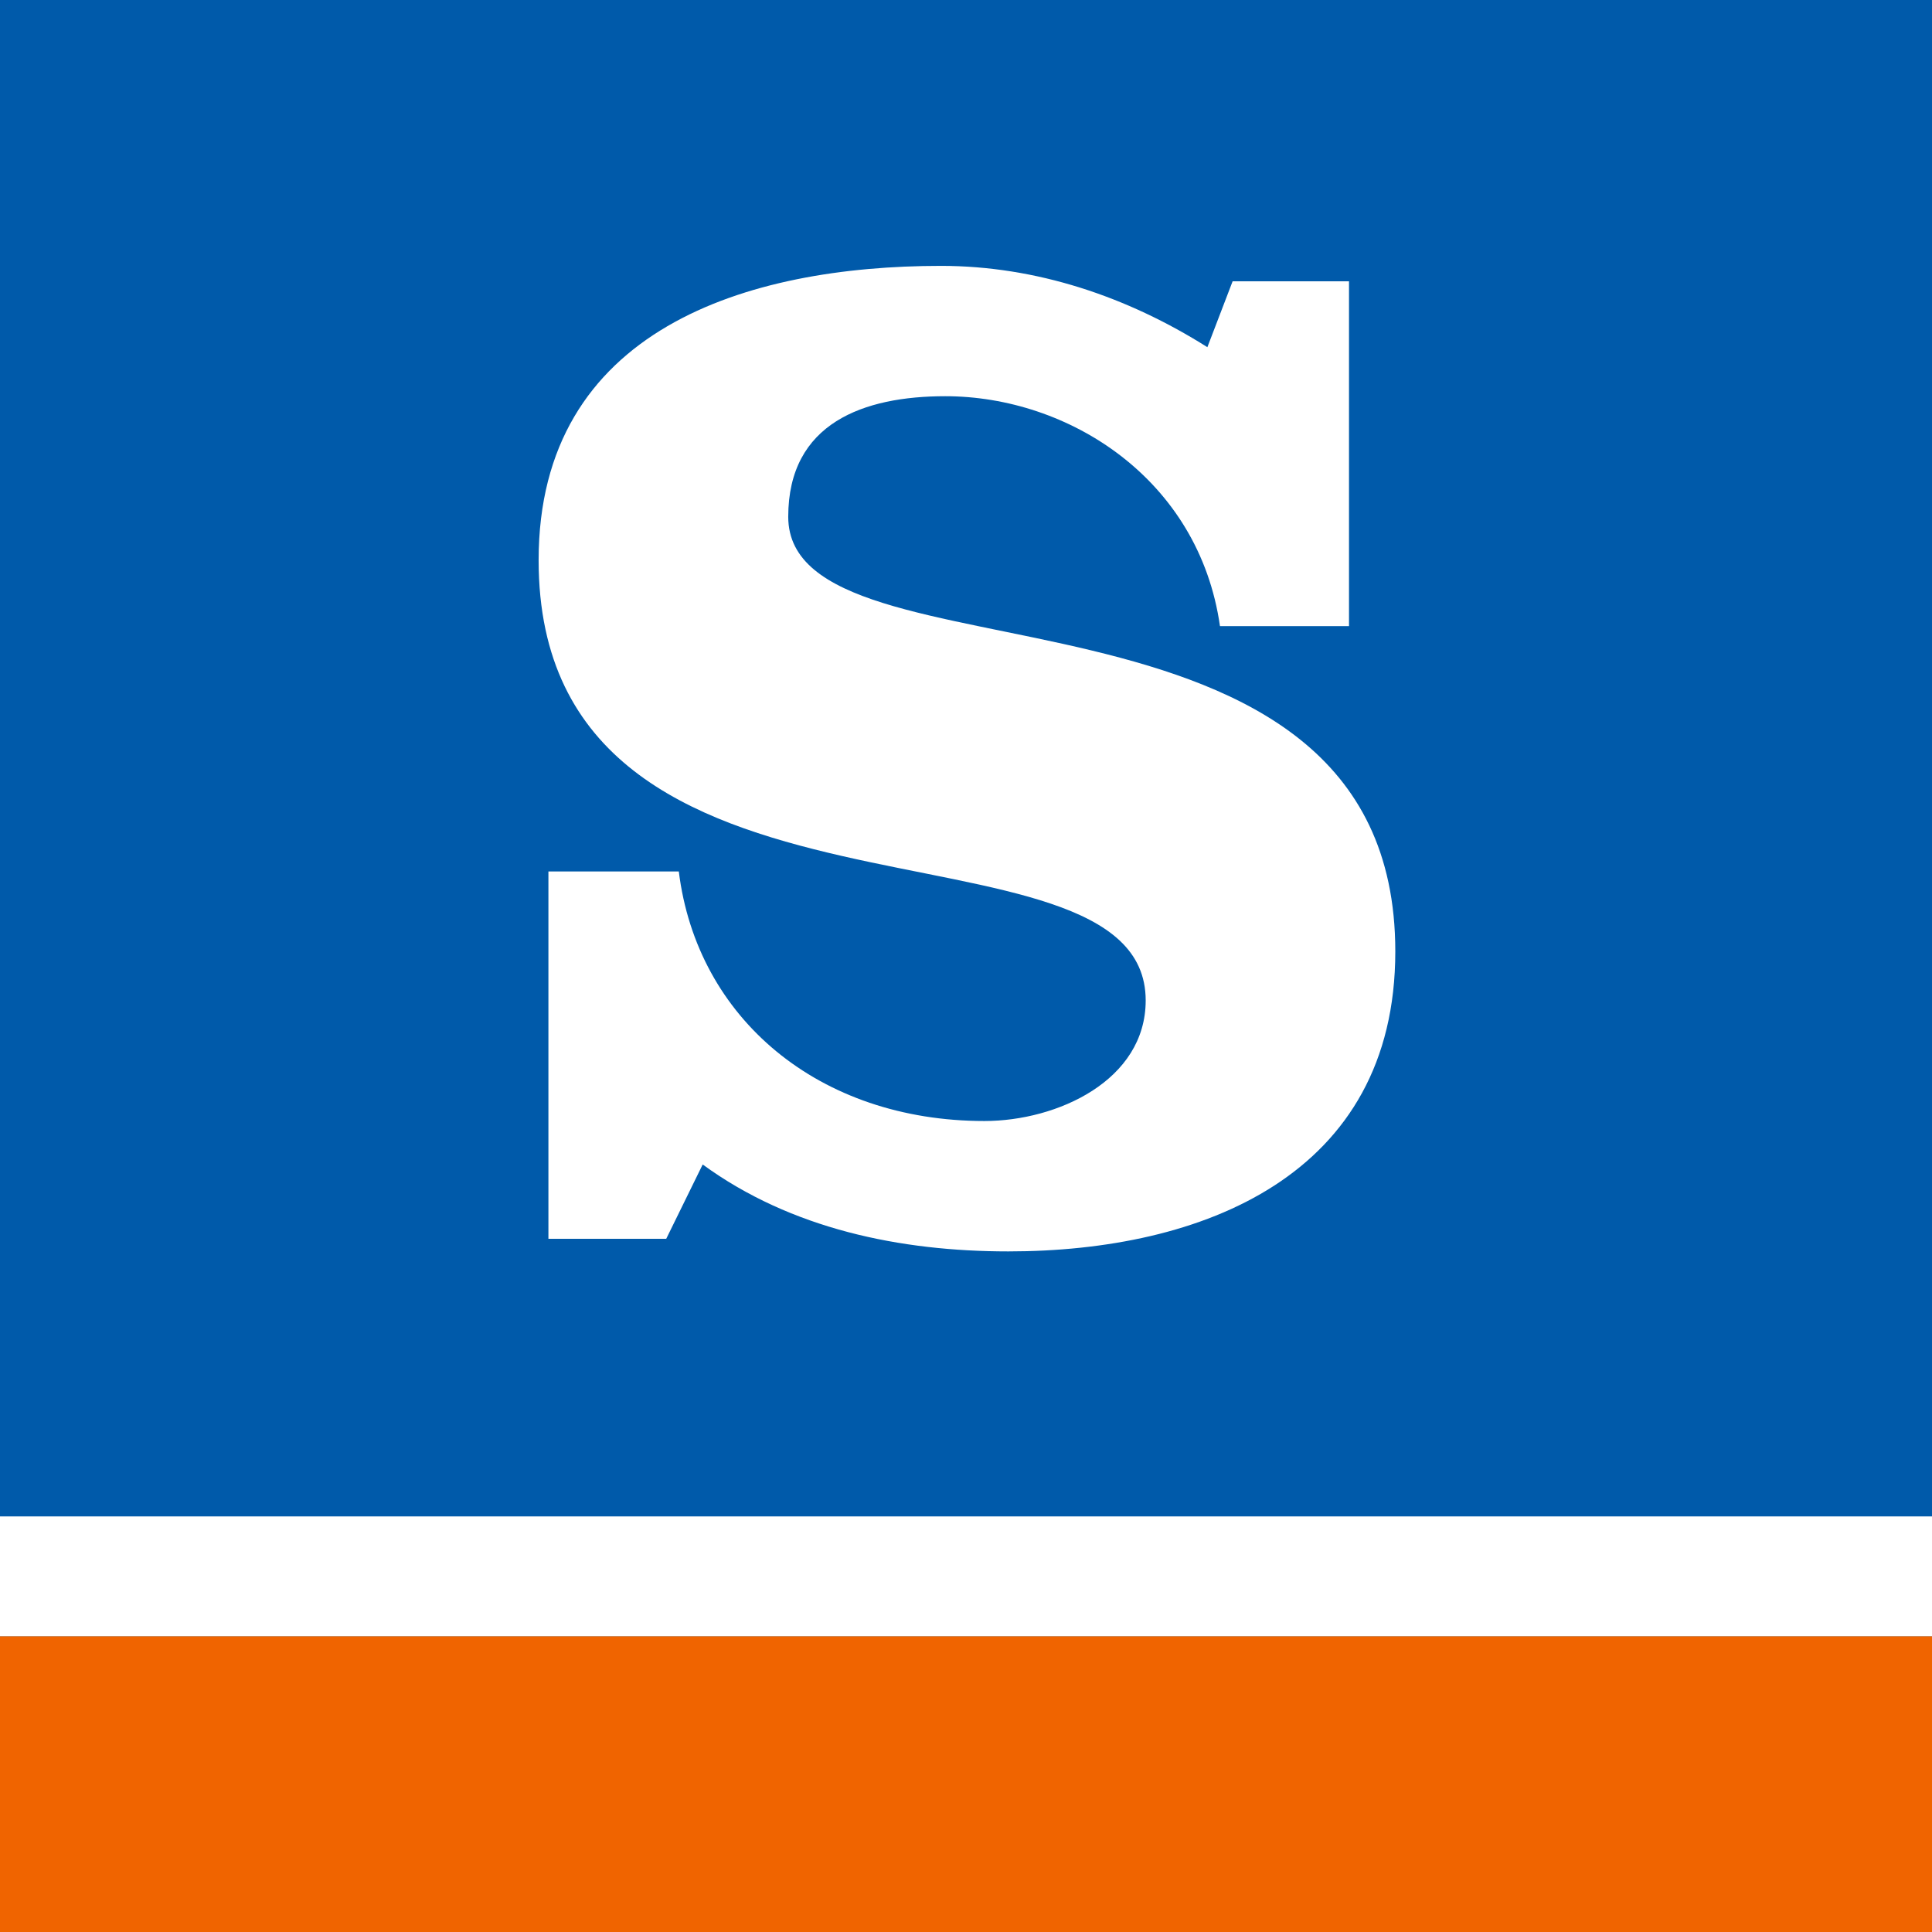
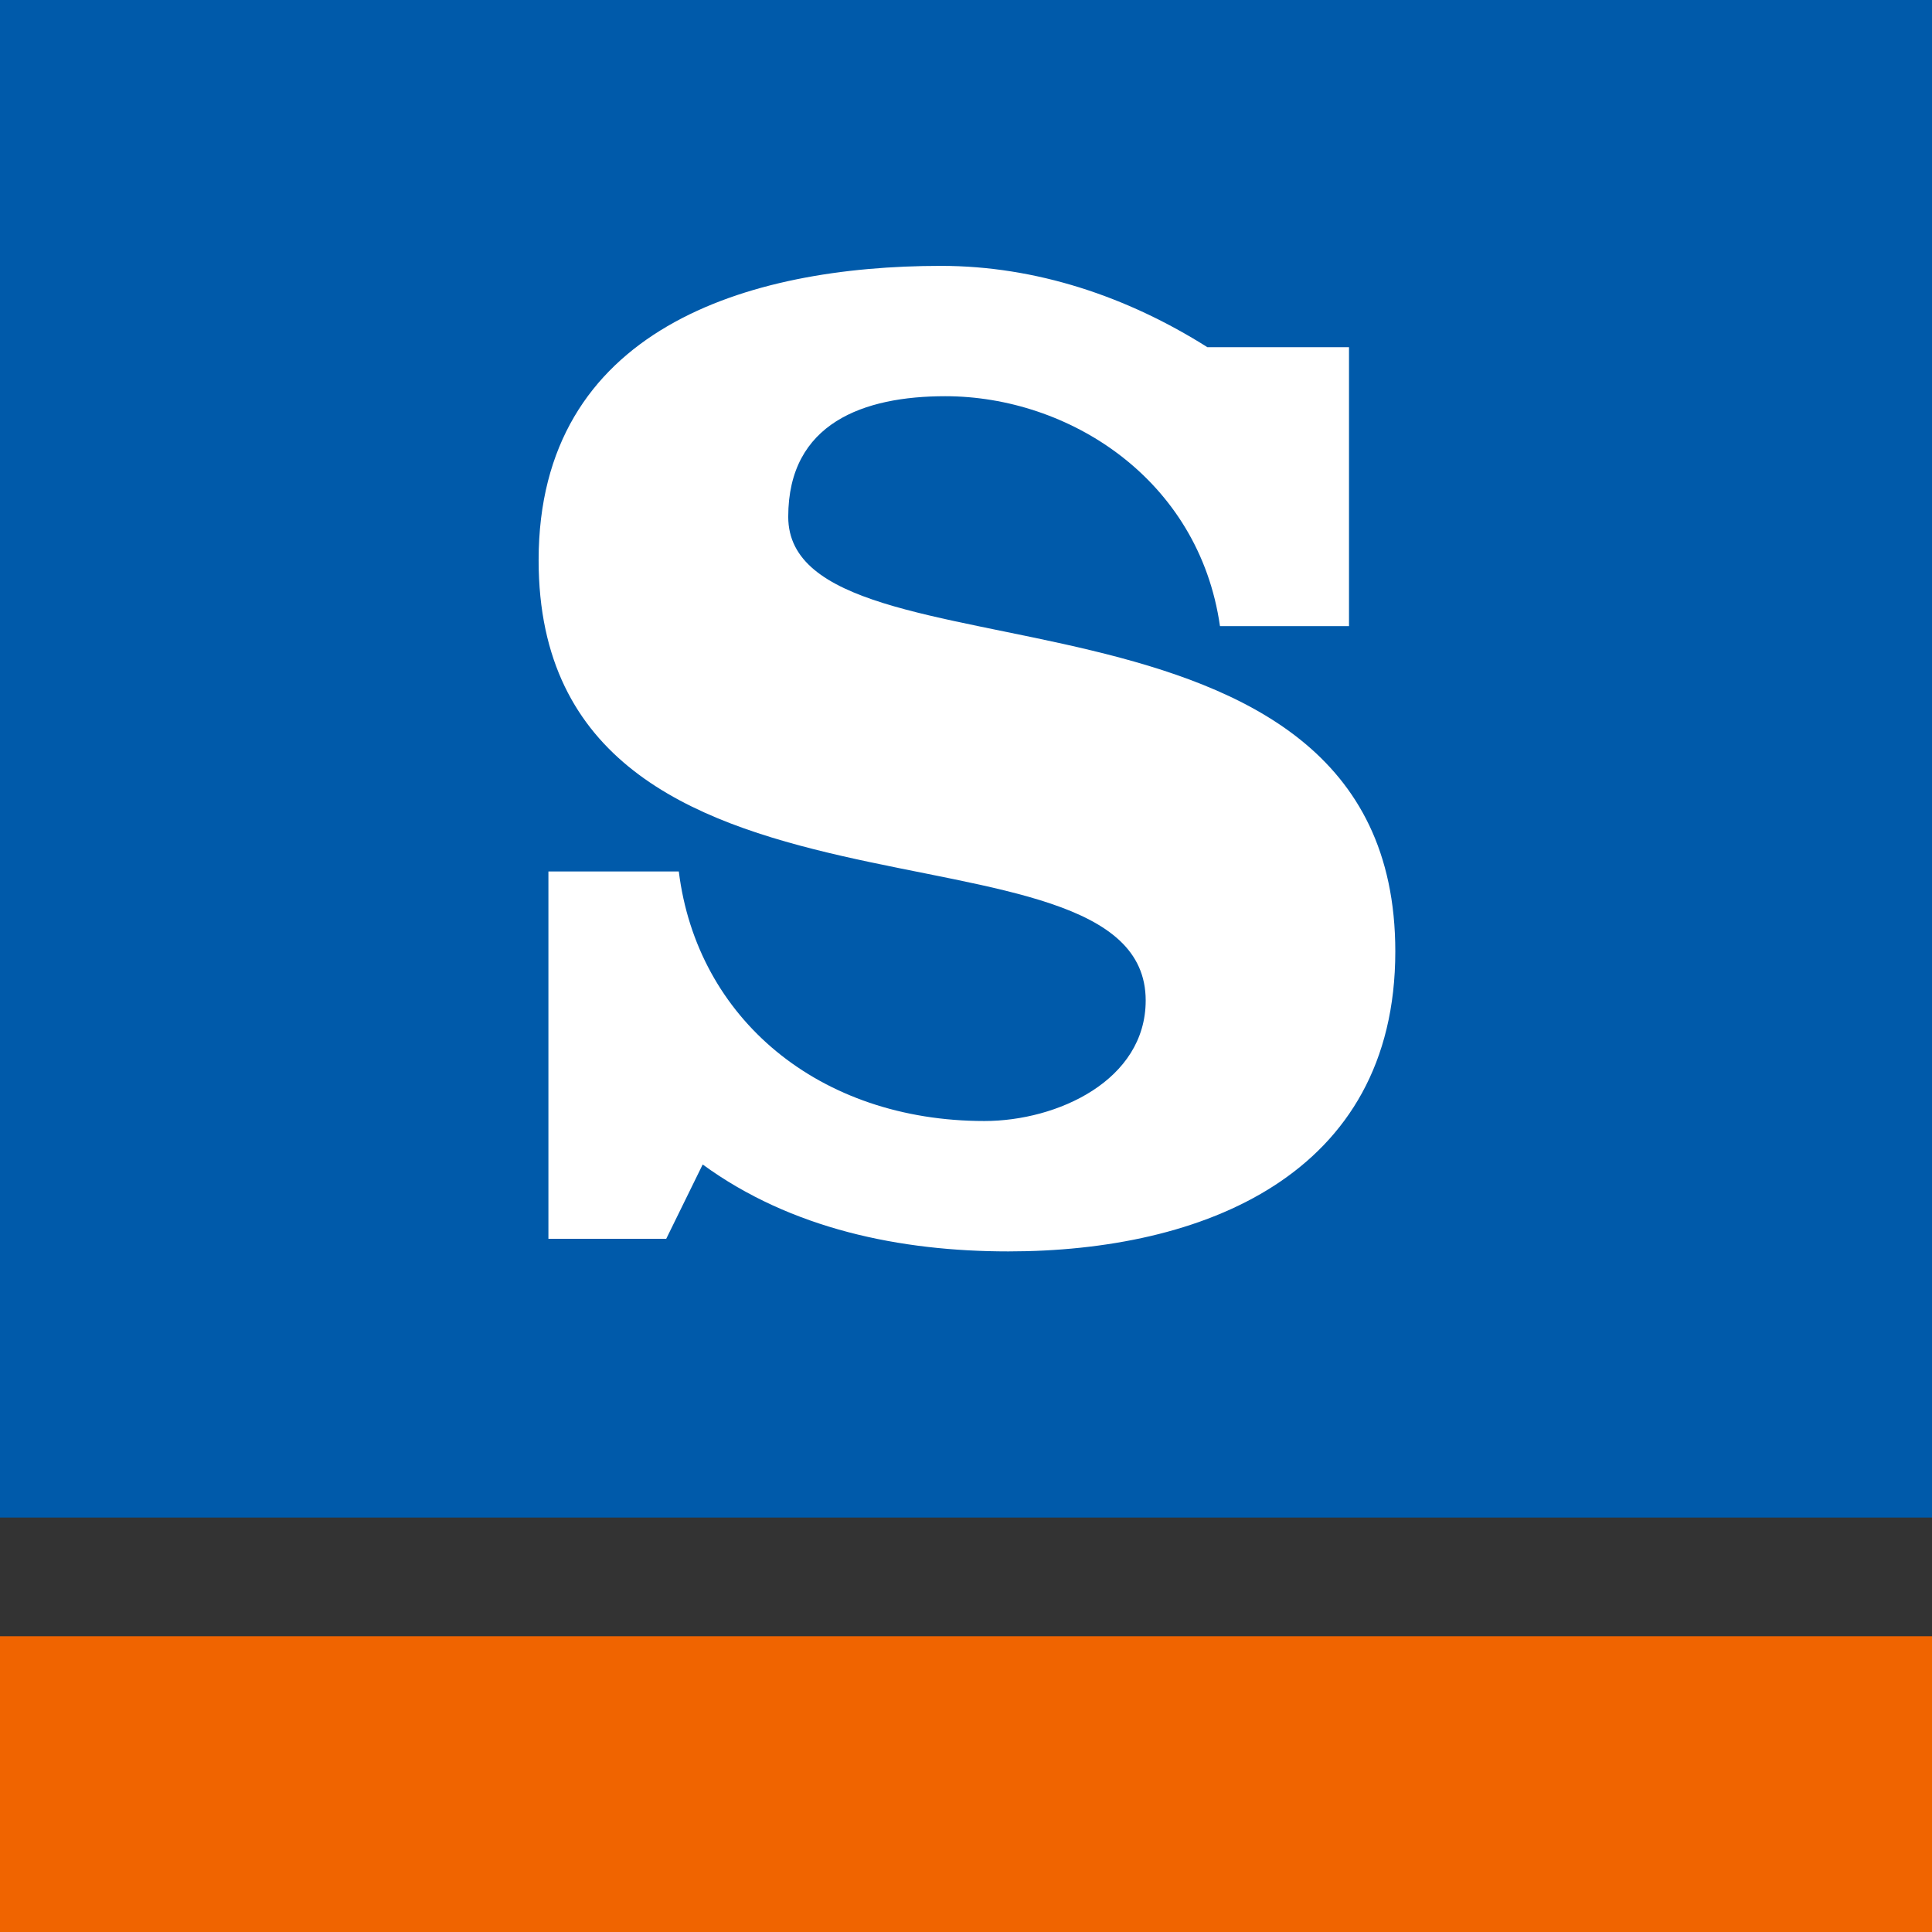
<svg xmlns="http://www.w3.org/2000/svg" width="144px" height="144px" viewBox="0 0 1024 1024">
  <rect x="0" y="0" width="1024" height="1024" fill="#333333" stroke="none" />
  <defs>
    <style>.cls-1{fill:#005aaa;}.cls-2{fill:#f06400;}.cls-3{fill:#fff;}</style>
  </defs>
  <g id="App_Icons">
    <rect class="cls-1" width="1024" height="804.33" />
    <rect class="cls-2" y="867.25" width="1024" height="156.75" />
-     <rect class="cls-3" y="803.73" width="1024" height="63.52" />
-     <path class="cls-3" d="M715,331.85H646.61C635.46,253.83,566.36,210,501,210c-43.1,0-83.22,14.12-83.22,63.91,0,93.63,321.76,18.58,321.76,230.36,0,118.89-102.55,159-205.1,159-57.22,0-115.18-11.89-162-46.07l-19.32,39.38H290.67V461.89h69.11c9.66,78,74.31,132.27,162,132.27,38.64,0,85.46-21.55,85.46-63.9,0-106.27-321.76-20.07-321.76-233.34,0-122.61,110.72-156,213.27-156,50.53,0,98.83,16.35,141.18,43.1l13.38-34.92H715Z" />
+     <path class="cls-3" d="M715,331.85H646.61C635.46,253.83,566.36,210,501,210c-43.1,0-83.22,14.12-83.22,63.91,0,93.63,321.76,18.58,321.76,230.36,0,118.89-102.55,159-205.1,159-57.22,0-115.18-11.89-162-46.07l-19.32,39.38H290.67V461.89h69.11c9.66,78,74.31,132.27,162,132.27,38.64,0,85.46-21.55,85.46-63.9,0-106.27-321.76-20.07-321.76-233.34,0-122.61,110.72-156,213.27-156,50.53,0,98.83,16.35,141.18,43.1H715Z" />
  </g>
</svg>